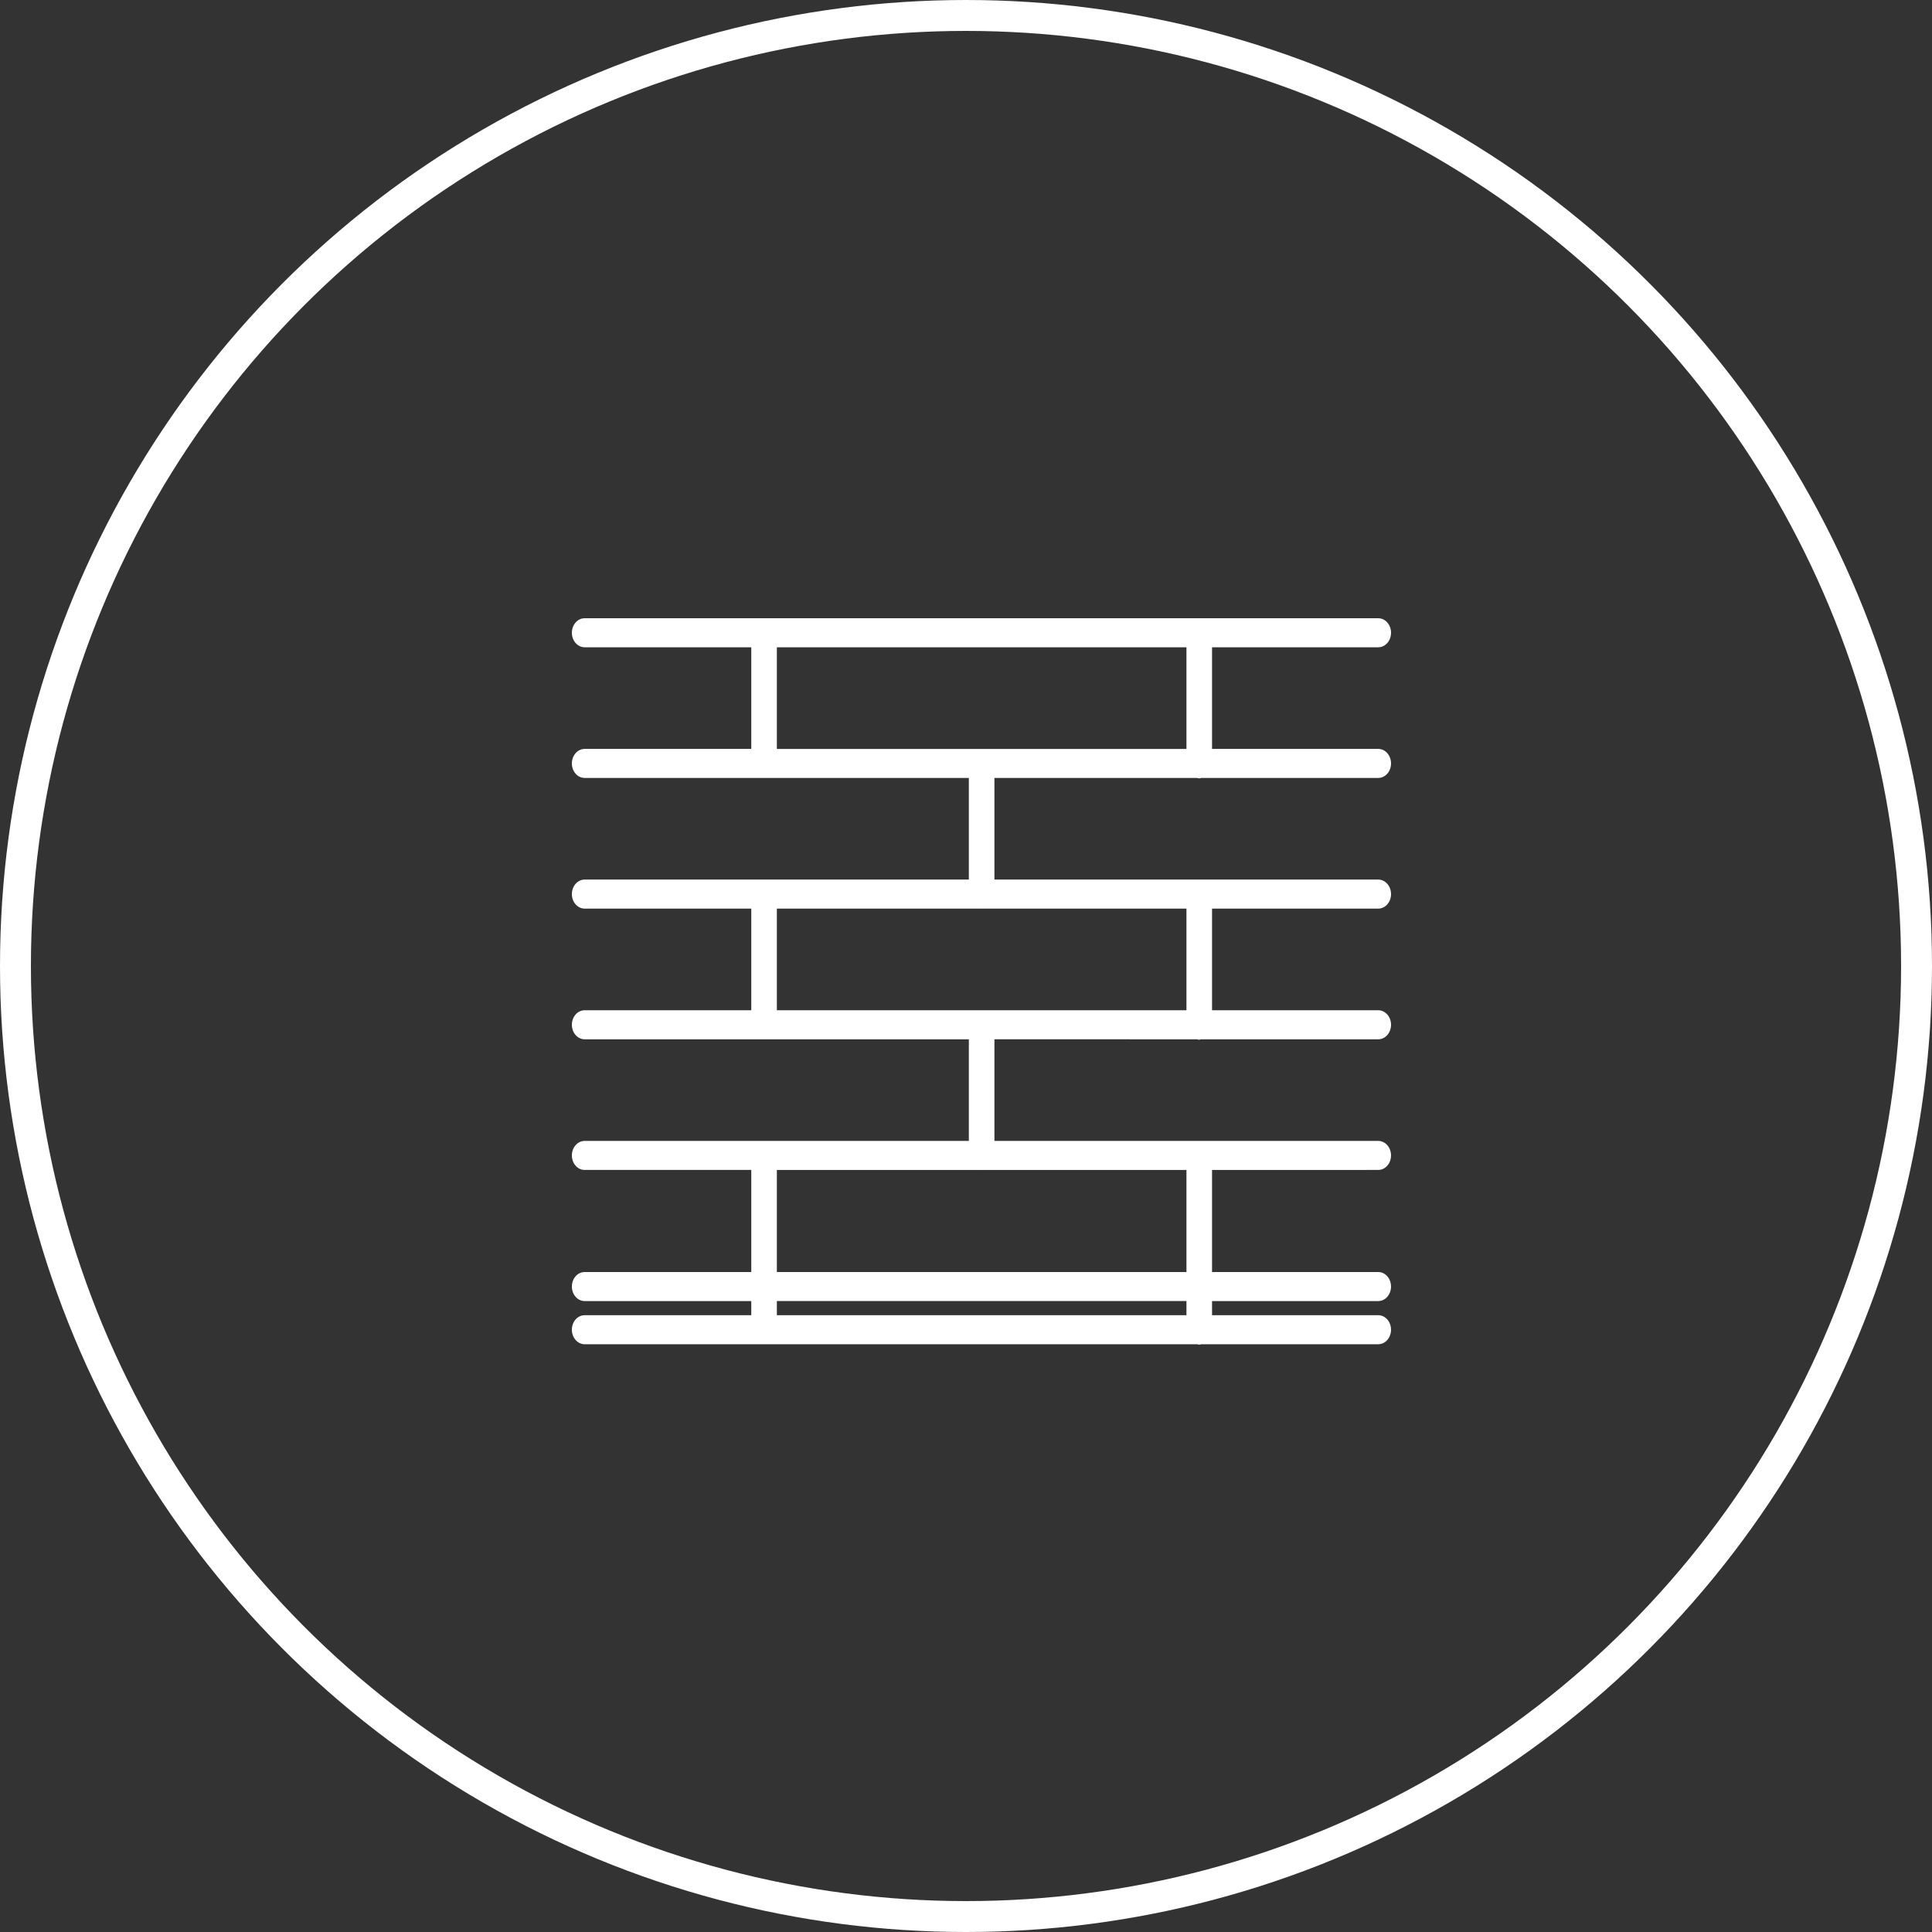
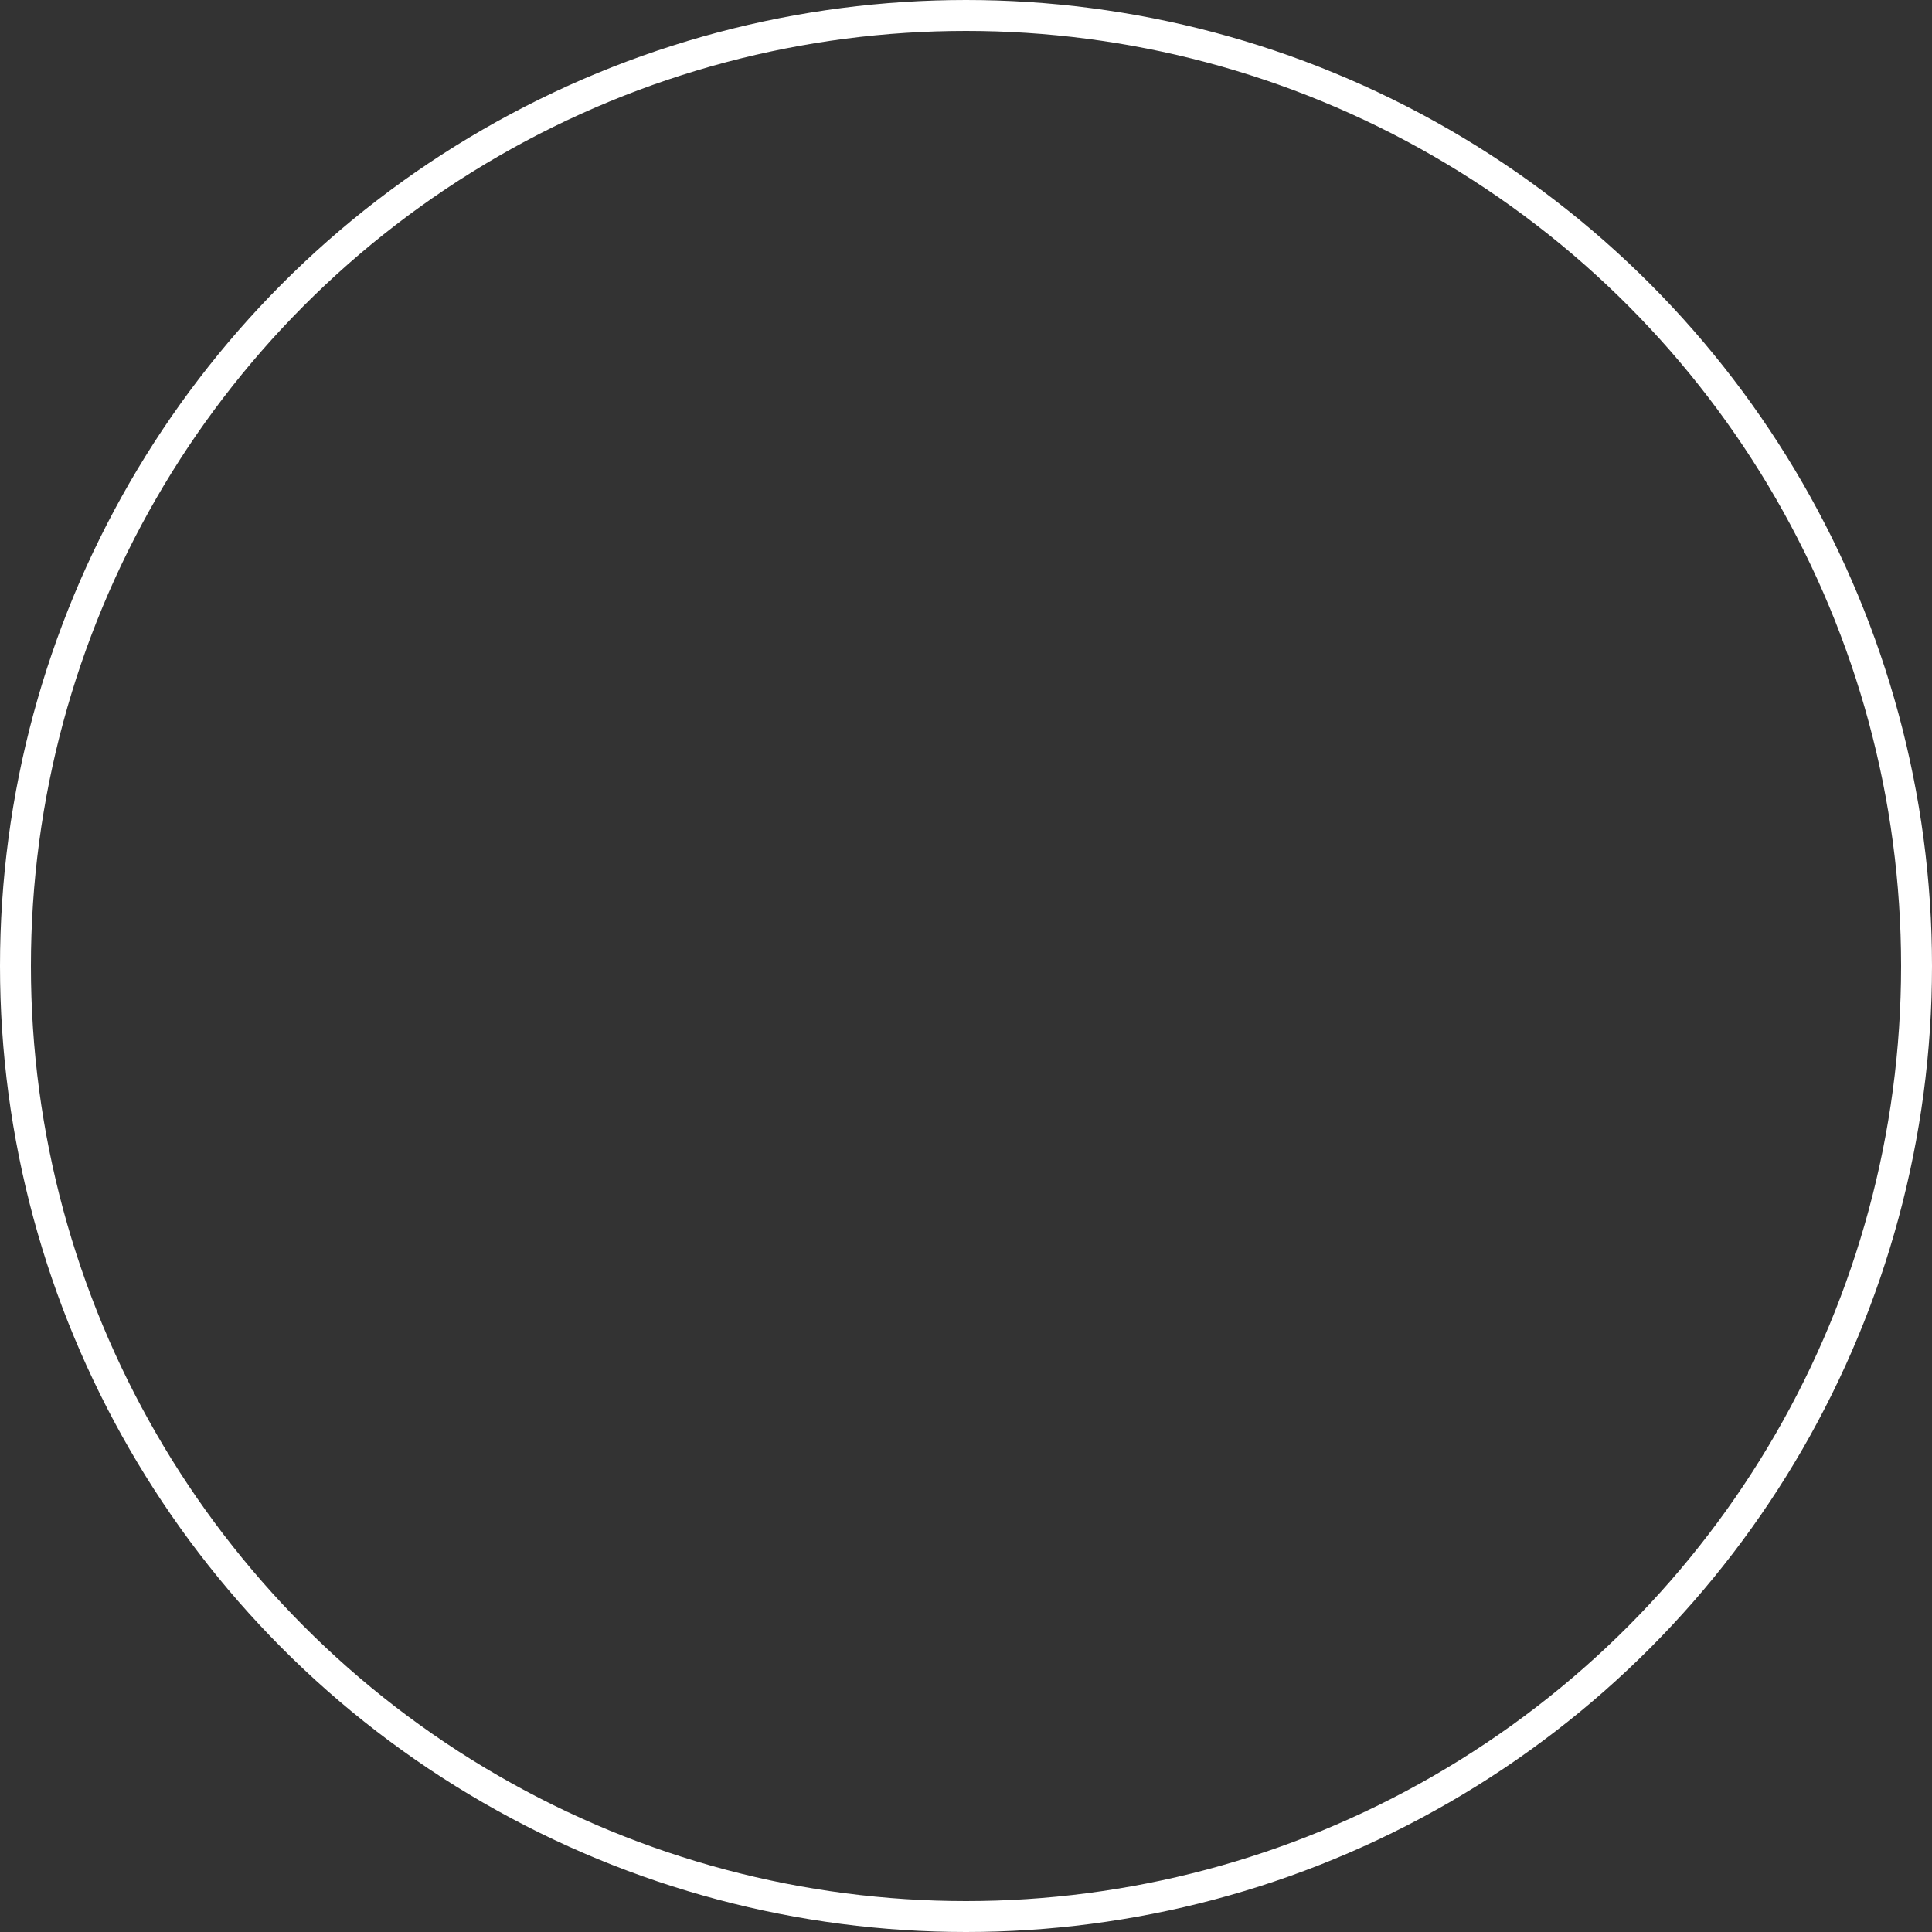
<svg xmlns="http://www.w3.org/2000/svg" width="125" height="125" viewBox="0 0 125 125" fill="none">
  <rect x="0" y="0" width="125" height="125" fill="#333333" stroke="none" />
  <circle cx="62.5" cy="62.5" r="61.5" stroke="white" stroke-width="2" />
-   <path d="M89.172 41.879C89.63 41.879 90 41.459 90 40.94C90 40.42 89.63 40 89.172 40H37.828C37.37 40 37 40.42 37 40.94C37 41.459 37.37 41.879 37.828 41.879H48.607V48.454H37.828C37.37 48.454 37 48.874 37 49.394C37 49.913 37.37 50.333 37.828 50.333H62.684V56.908H37.828C37.37 56.908 37 57.328 37 57.848C37 58.368 37.37 58.787 37.828 58.787H48.607V65.363H37.828C37.37 65.363 37 65.783 37 66.302C37 66.822 37.37 67.242 37.828 67.242H62.684V73.817L37.828 73.817C37.37 73.817 37 74.236 37 74.756C37 75.276 37.37 75.695 37.828 75.695H48.607V82.3L37.828 82.3C37.37 82.3 37 82.72 37 83.24C37 83.759 37.37 84.179 37.828 84.179H48.607V85.093L37.828 85.093C37.37 85.093 37 85.513 37 86.032C37 86.552 37.37 86.972 37.828 86.972H77.466C77.509 86.98 77.548 87 77.591 87C77.633 87 77.674 86.98 77.715 86.972H89.171C89.629 86.972 89.999 86.552 89.999 86.032C89.999 85.513 89.629 85.093 89.171 85.093H78.419V84.179L89.171 84.179C89.629 84.179 89.999 83.759 89.999 83.24C89.999 82.72 89.629 82.3 89.171 82.3H78.419V75.696L89.171 75.695C89.629 75.695 89.999 75.276 89.999 74.756C89.999 74.236 89.629 73.817 89.171 73.817H64.34V67.241L77.461 67.242C77.505 67.25 77.545 67.271 77.59 67.271C77.634 67.271 77.675 67.25 77.718 67.242H89.171C89.629 67.242 90 66.822 90 66.302C90 65.783 89.629 65.363 89.171 65.363H78.419V58.787H89.171C89.629 58.787 90 58.368 90 57.848C90 57.328 89.629 56.908 89.171 56.908H64.34V50.333H77.461C77.505 50.342 77.545 50.362 77.59 50.362C77.634 50.362 77.675 50.342 77.718 50.333H89.172C89.63 50.333 90 49.913 90 49.394C90 48.874 89.63 48.454 89.172 48.454H78.419V41.879H89.172ZM76.763 85.093H50.263V84.178H76.763V85.093ZM76.763 82.301H50.263V75.697H63.496C63.502 75.697 63.507 75.7 63.513 75.7C63.519 75.7 63.524 75.697 63.529 75.697H76.763L76.763 82.301ZM76.763 65.363H63.52C63.517 65.363 63.514 65.361 63.512 65.361C63.509 65.361 63.506 65.363 63.504 65.363H50.263V58.787H63.496C63.502 58.787 63.507 58.791 63.513 58.791C63.519 58.791 63.523 58.787 63.529 58.787H76.763L76.763 65.363ZM76.763 48.455H63.52C63.517 48.455 63.514 48.453 63.512 48.453C63.509 48.453 63.506 48.455 63.504 48.455H50.263V41.879H76.763L76.763 48.455Z" fill="white" />
</svg>